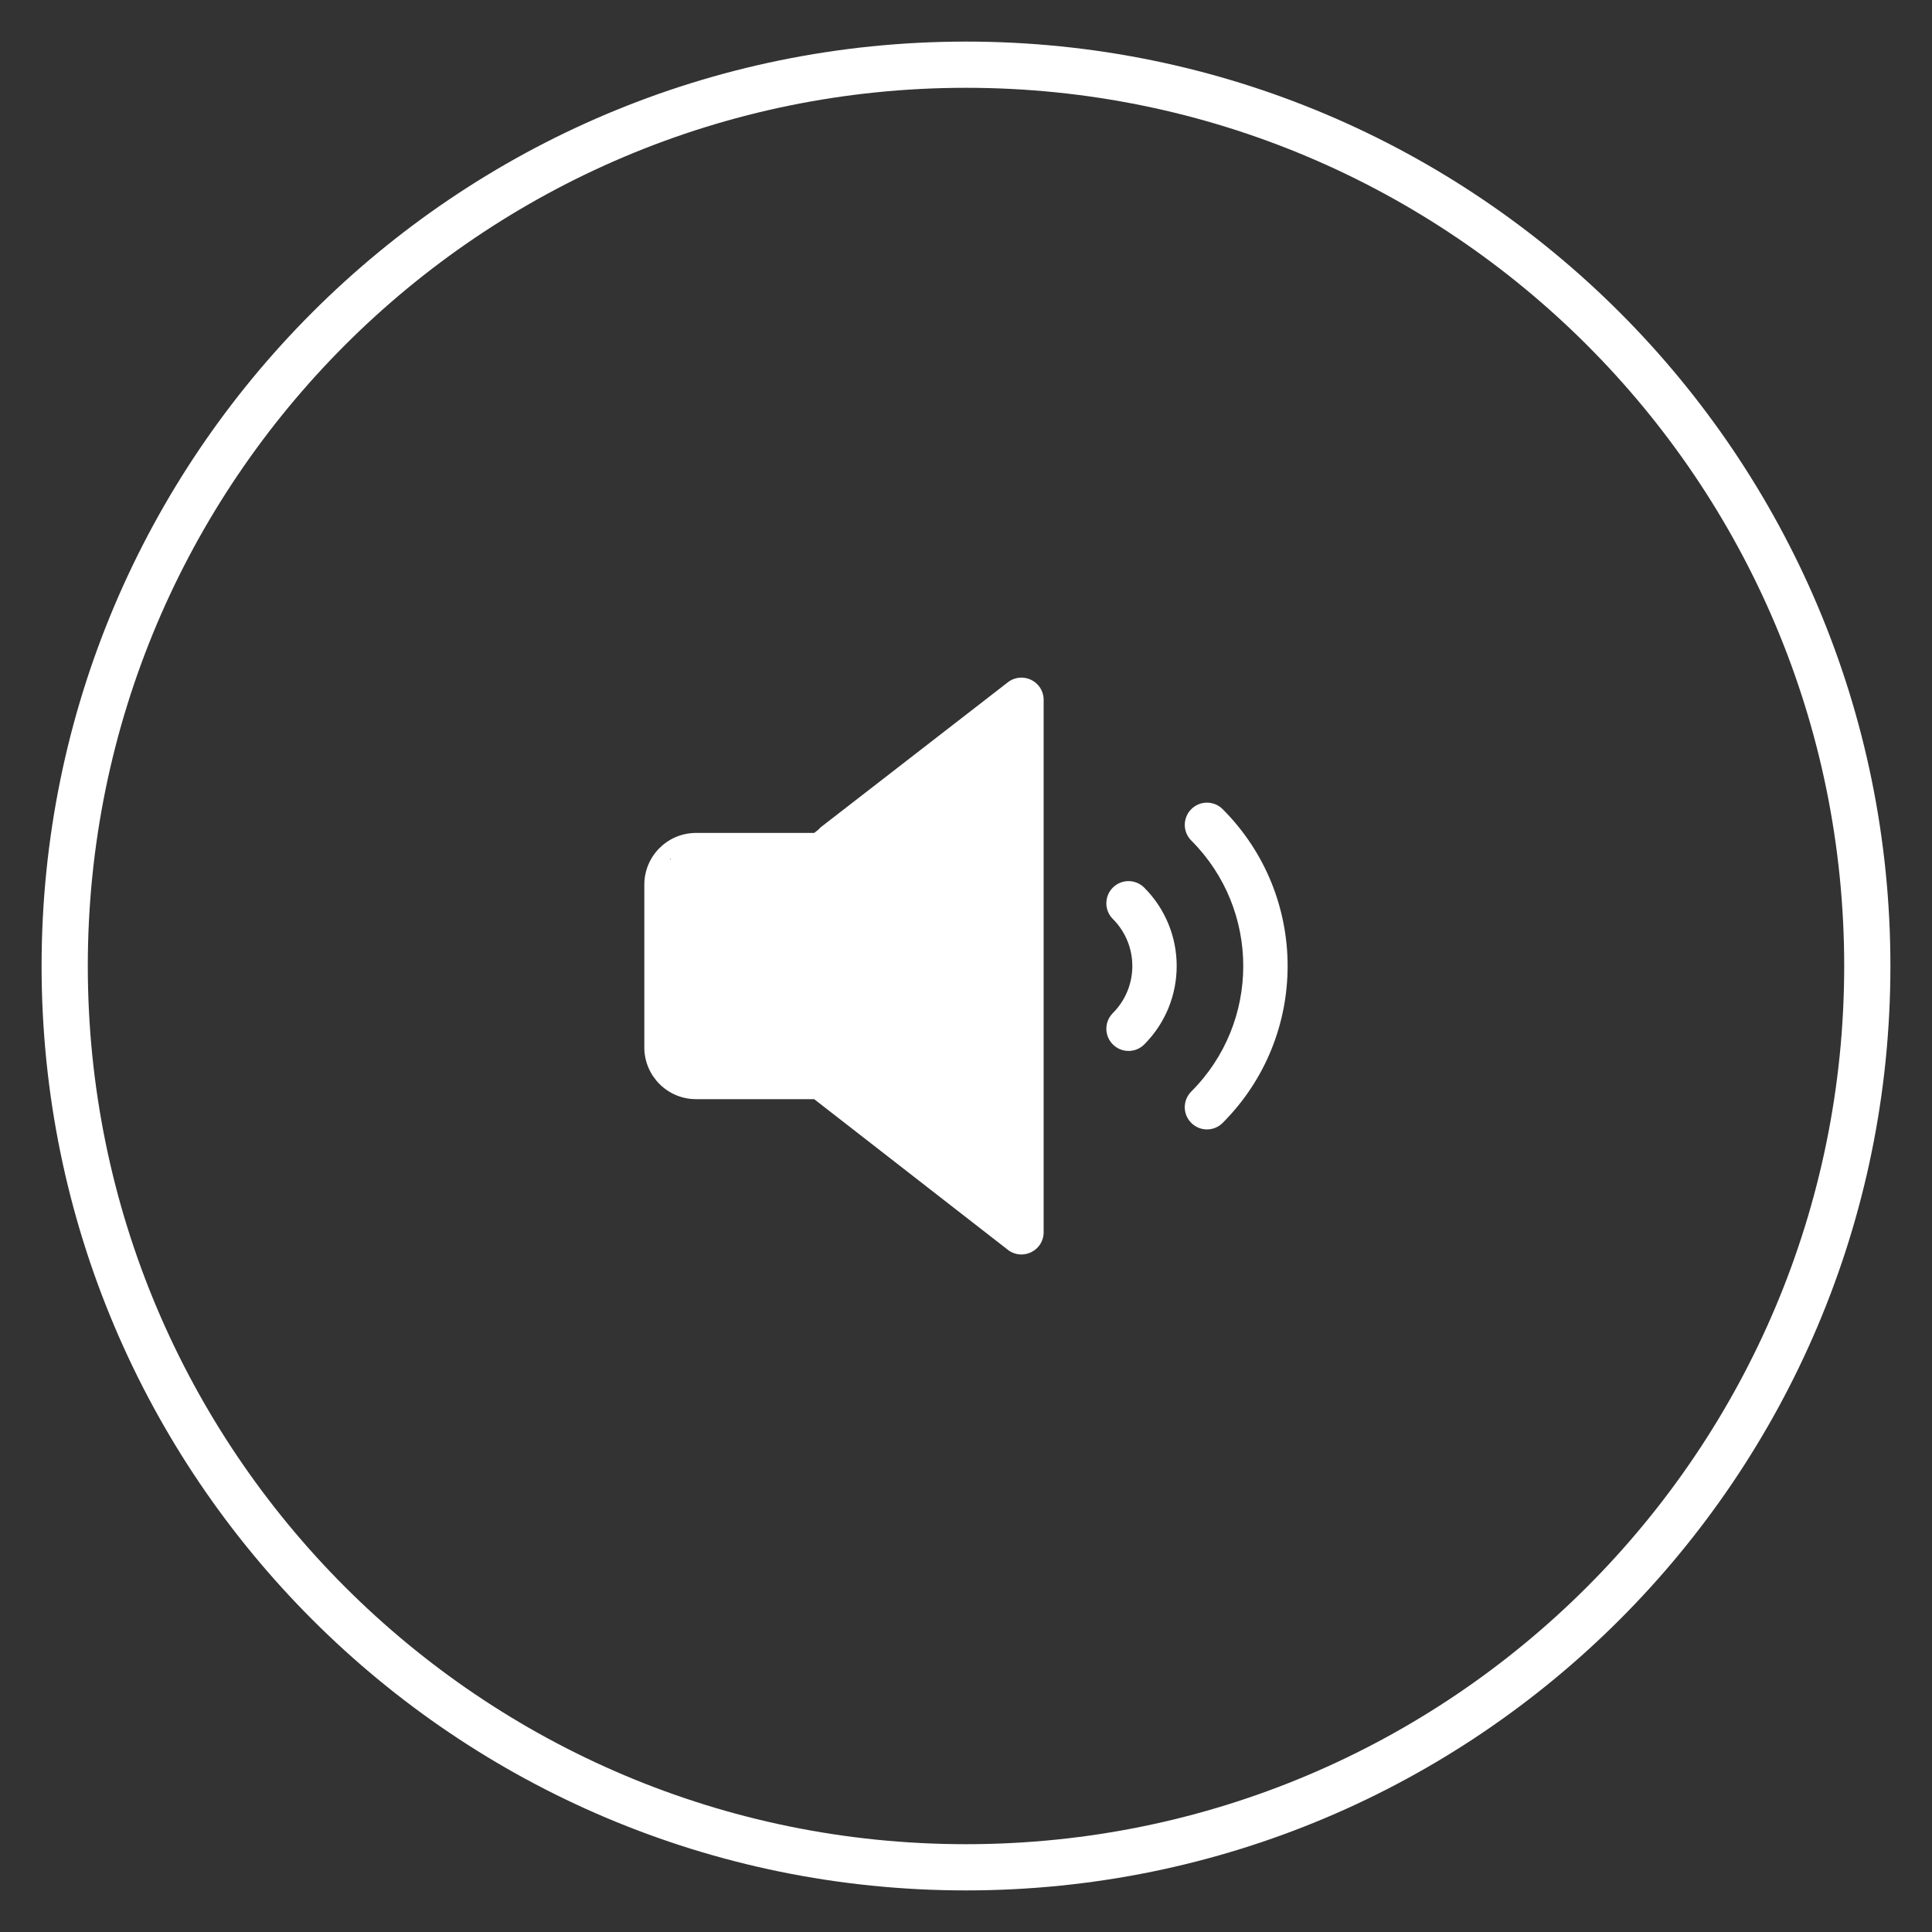
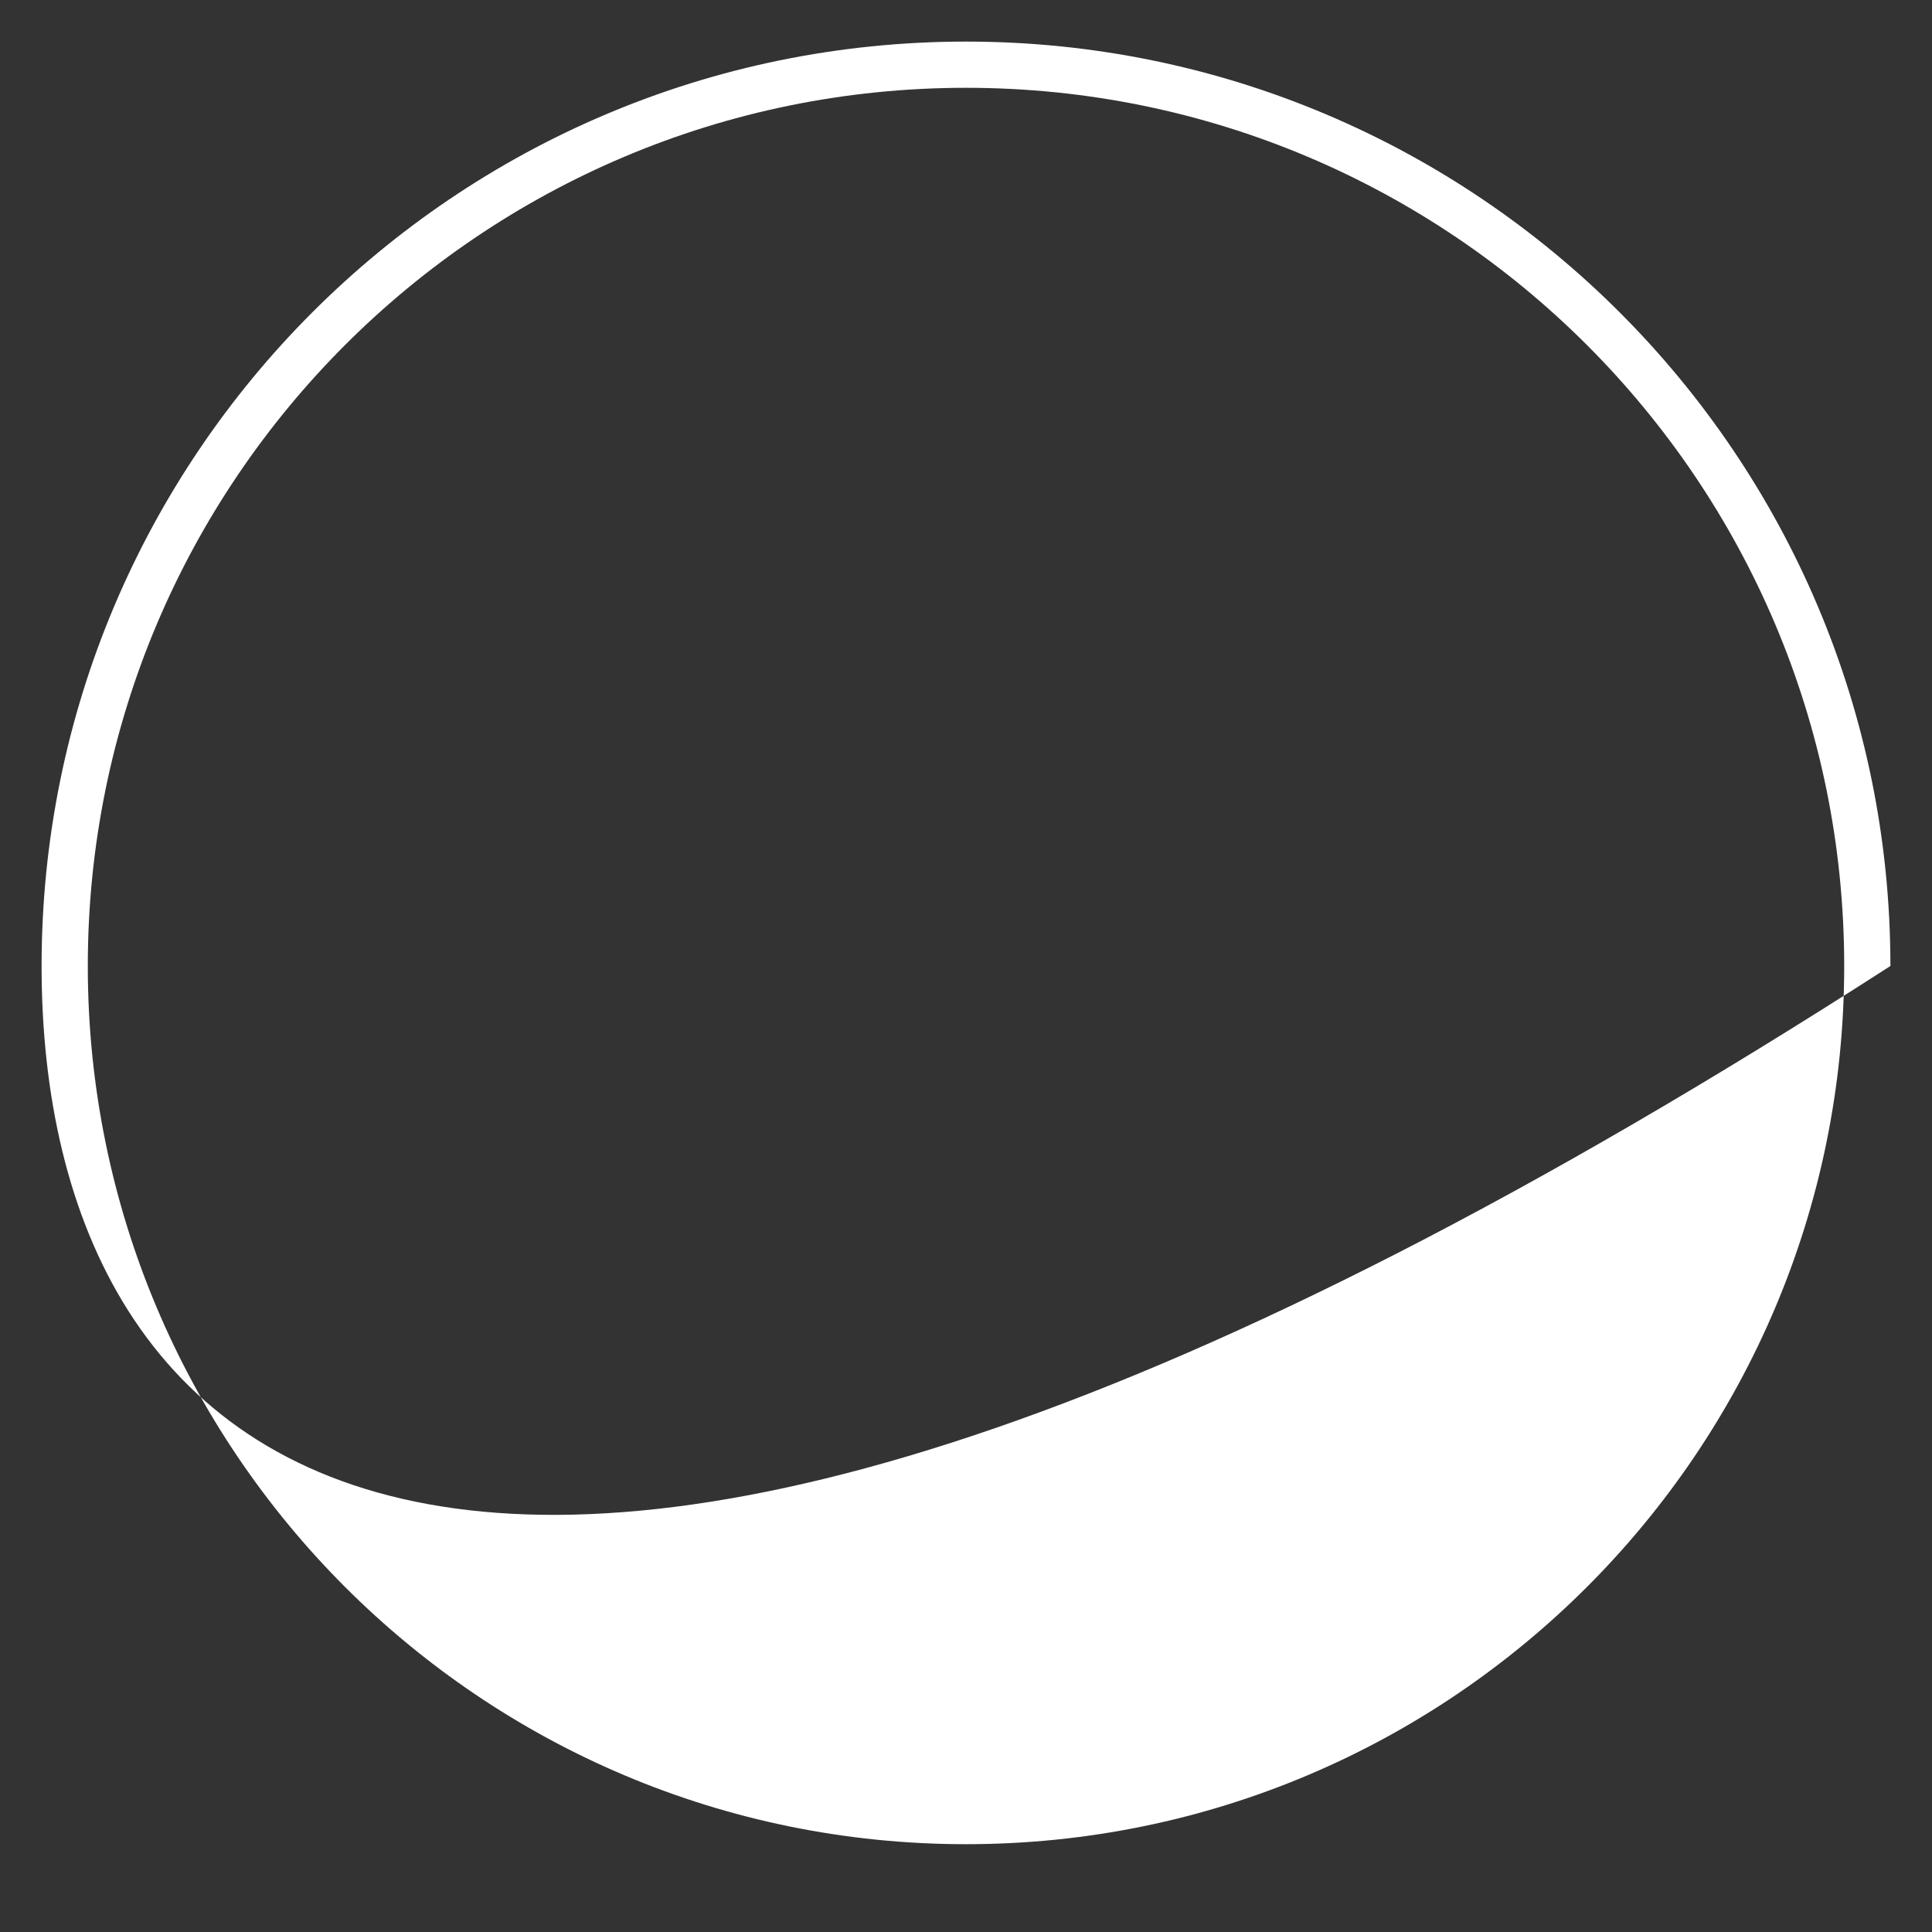
<svg xmlns="http://www.w3.org/2000/svg" width="38px" height="38px" viewBox="0 0 38 38" version="1.1">
  <rect x="0" y="0" width="38" height="38" fill="#333333" stroke="none" />
  <title>有声音</title>
  <g id="页面-3" stroke="none" stroke-width="1" fill="none" fill-rule="evenodd">
    <g id="画板" transform="translate(-167, -73)" fill="#FFFFFF" fill-rule="nonzero">
      <g id="有声音" transform="translate(167, 73)">
-         <path d="M23.739,15.787 C23.855,15.787 23.966,15.833 24.048,15.915 C25.752,17.619 25.752,20.382 24.048,22.086 C23.878,22.257 23.601,22.257 23.431,22.086 C23.26,21.916 23.26,21.64 23.431,21.469 C24.794,20.106 24.794,17.896 23.431,16.532 C23.349,16.451 23.303,16.34 23.303,16.224 C23.303,16.108 23.349,15.997 23.431,15.915 C23.513,15.833 23.624,15.787 23.739,15.787 Z M22.505,17.458 C23.357,18.31 23.357,19.691 22.505,20.544 C22.337,20.711 22.066,20.713 21.895,20.549 C21.724,20.385 21.715,20.115 21.875,19.94 L21.888,19.926 C22.393,19.422 22.399,18.607 21.907,18.094 L21.888,18.075 C21.718,17.905 21.718,17.628 21.888,17.458 C22.058,17.288 22.335,17.288 22.505,17.458 Z M16.268,16.185 C16.455,16.039 16.725,16.07 16.875,16.254 C17.024,16.439 16.999,16.709 16.818,16.863 L16.804,16.874 L16.432,17.163 C16.361,17.219 16.274,17.251 16.184,17.255 L16.164,17.255 L13.691,17.255 C13.615,17.255 13.552,17.314 13.546,17.39 L13.545,17.401 L13.545,20.601 C13.545,20.677 13.604,20.74 13.68,20.746 L13.691,20.746 L16.164,20.746 C16.254,20.746 16.341,20.774 16.415,20.826 L16.432,20.838 L19.655,23.345 L19.655,20.44 C19.654,20.206 19.84,20.013 20.075,20.004 L20.091,20.004 C20.326,20.004 20.518,20.189 20.527,20.424 L20.527,20.44 L20.527,24.237 C20.527,24.595 20.122,24.798 19.836,24.592 L19.823,24.582 L16.014,21.619 L13.691,21.619 C13.136,21.619 12.685,21.175 12.673,20.623 L12.673,20.601 L12.673,17.401 C12.673,16.846 13.116,16.395 13.668,16.383 L13.691,16.383 L16.014,16.383 L16.268,16.185 Z M20.527,13.748 L20.527,13.765 L20.527,21.482 C20.528,21.72 20.337,21.914 20.099,21.918 C19.861,21.923 19.664,21.736 19.655,21.498 L19.823,23.535 C18.215,22.39 16.99,21.647 16.147,21.305 C15.304,20.963 14.415,20.848 13.48,20.961 L13.191,16.883 C13.007,17.026 16.247,17.061 16.096,16.883 L16.085,16.869 C15.941,16.684 15.968,16.419 16.147,16.268 L16.161,16.257 L19.823,13.42 C20.105,13.201 20.514,13.395 20.527,13.748 Z" id="形状" />
-         <path d="M19,0.818 C29.042,0.818 37.182,8.958 37.182,19 C37.182,29.042 29.042,37.182 19,37.182 C8.958,37.182 0.818,29.042 0.818,19 C0.818,8.958 8.958,0.818 19,0.818 Z M19,1.727 C9.461,1.727 1.727,9.461 1.727,19 C1.727,28.539 9.461,36.273 19,36.273 C28.539,36.273 36.273,28.539 36.273,19 C36.273,9.461 28.539,1.727 19,1.727 Z" id="形状结合" />
+         <path d="M19,0.818 C29.042,0.818 37.182,8.958 37.182,19 C8.958,37.182 0.818,29.042 0.818,19 C0.818,8.958 8.958,0.818 19,0.818 Z M19,1.727 C9.461,1.727 1.727,9.461 1.727,19 C1.727,28.539 9.461,36.273 19,36.273 C28.539,36.273 36.273,28.539 36.273,19 C36.273,9.461 28.539,1.727 19,1.727 Z" id="形状结合" />
      </g>
    </g>
  </g>
</svg>